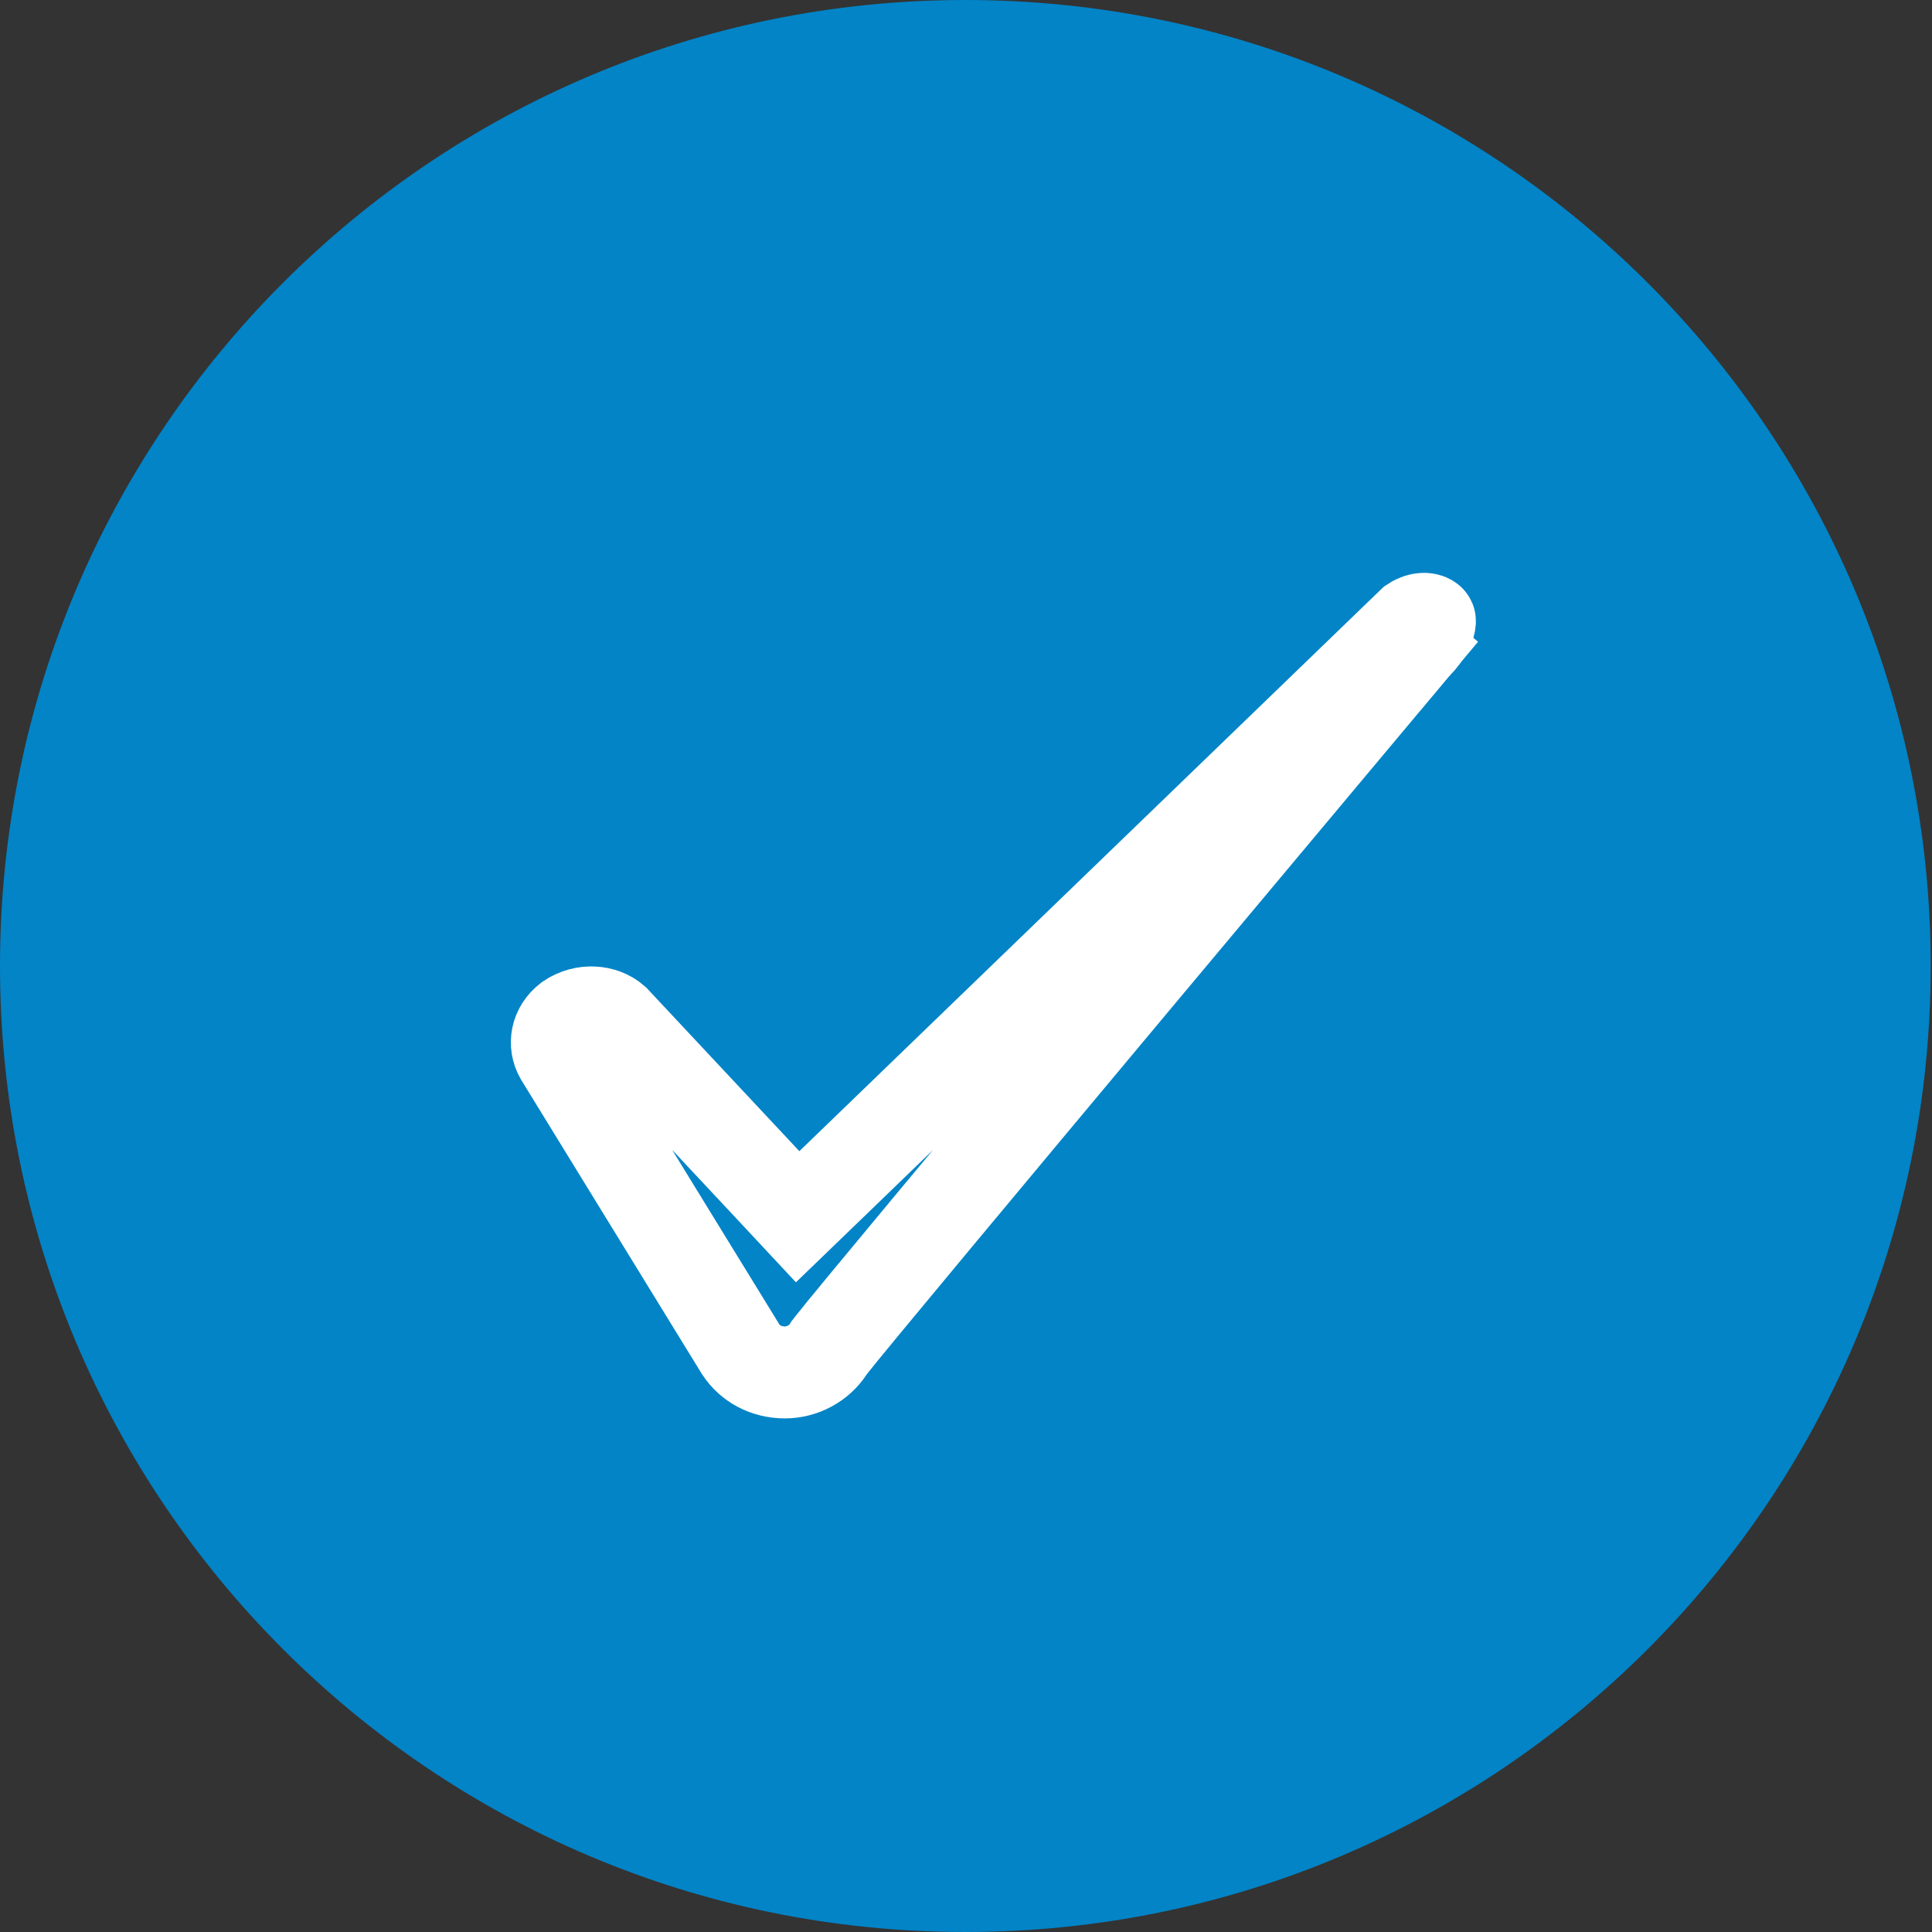
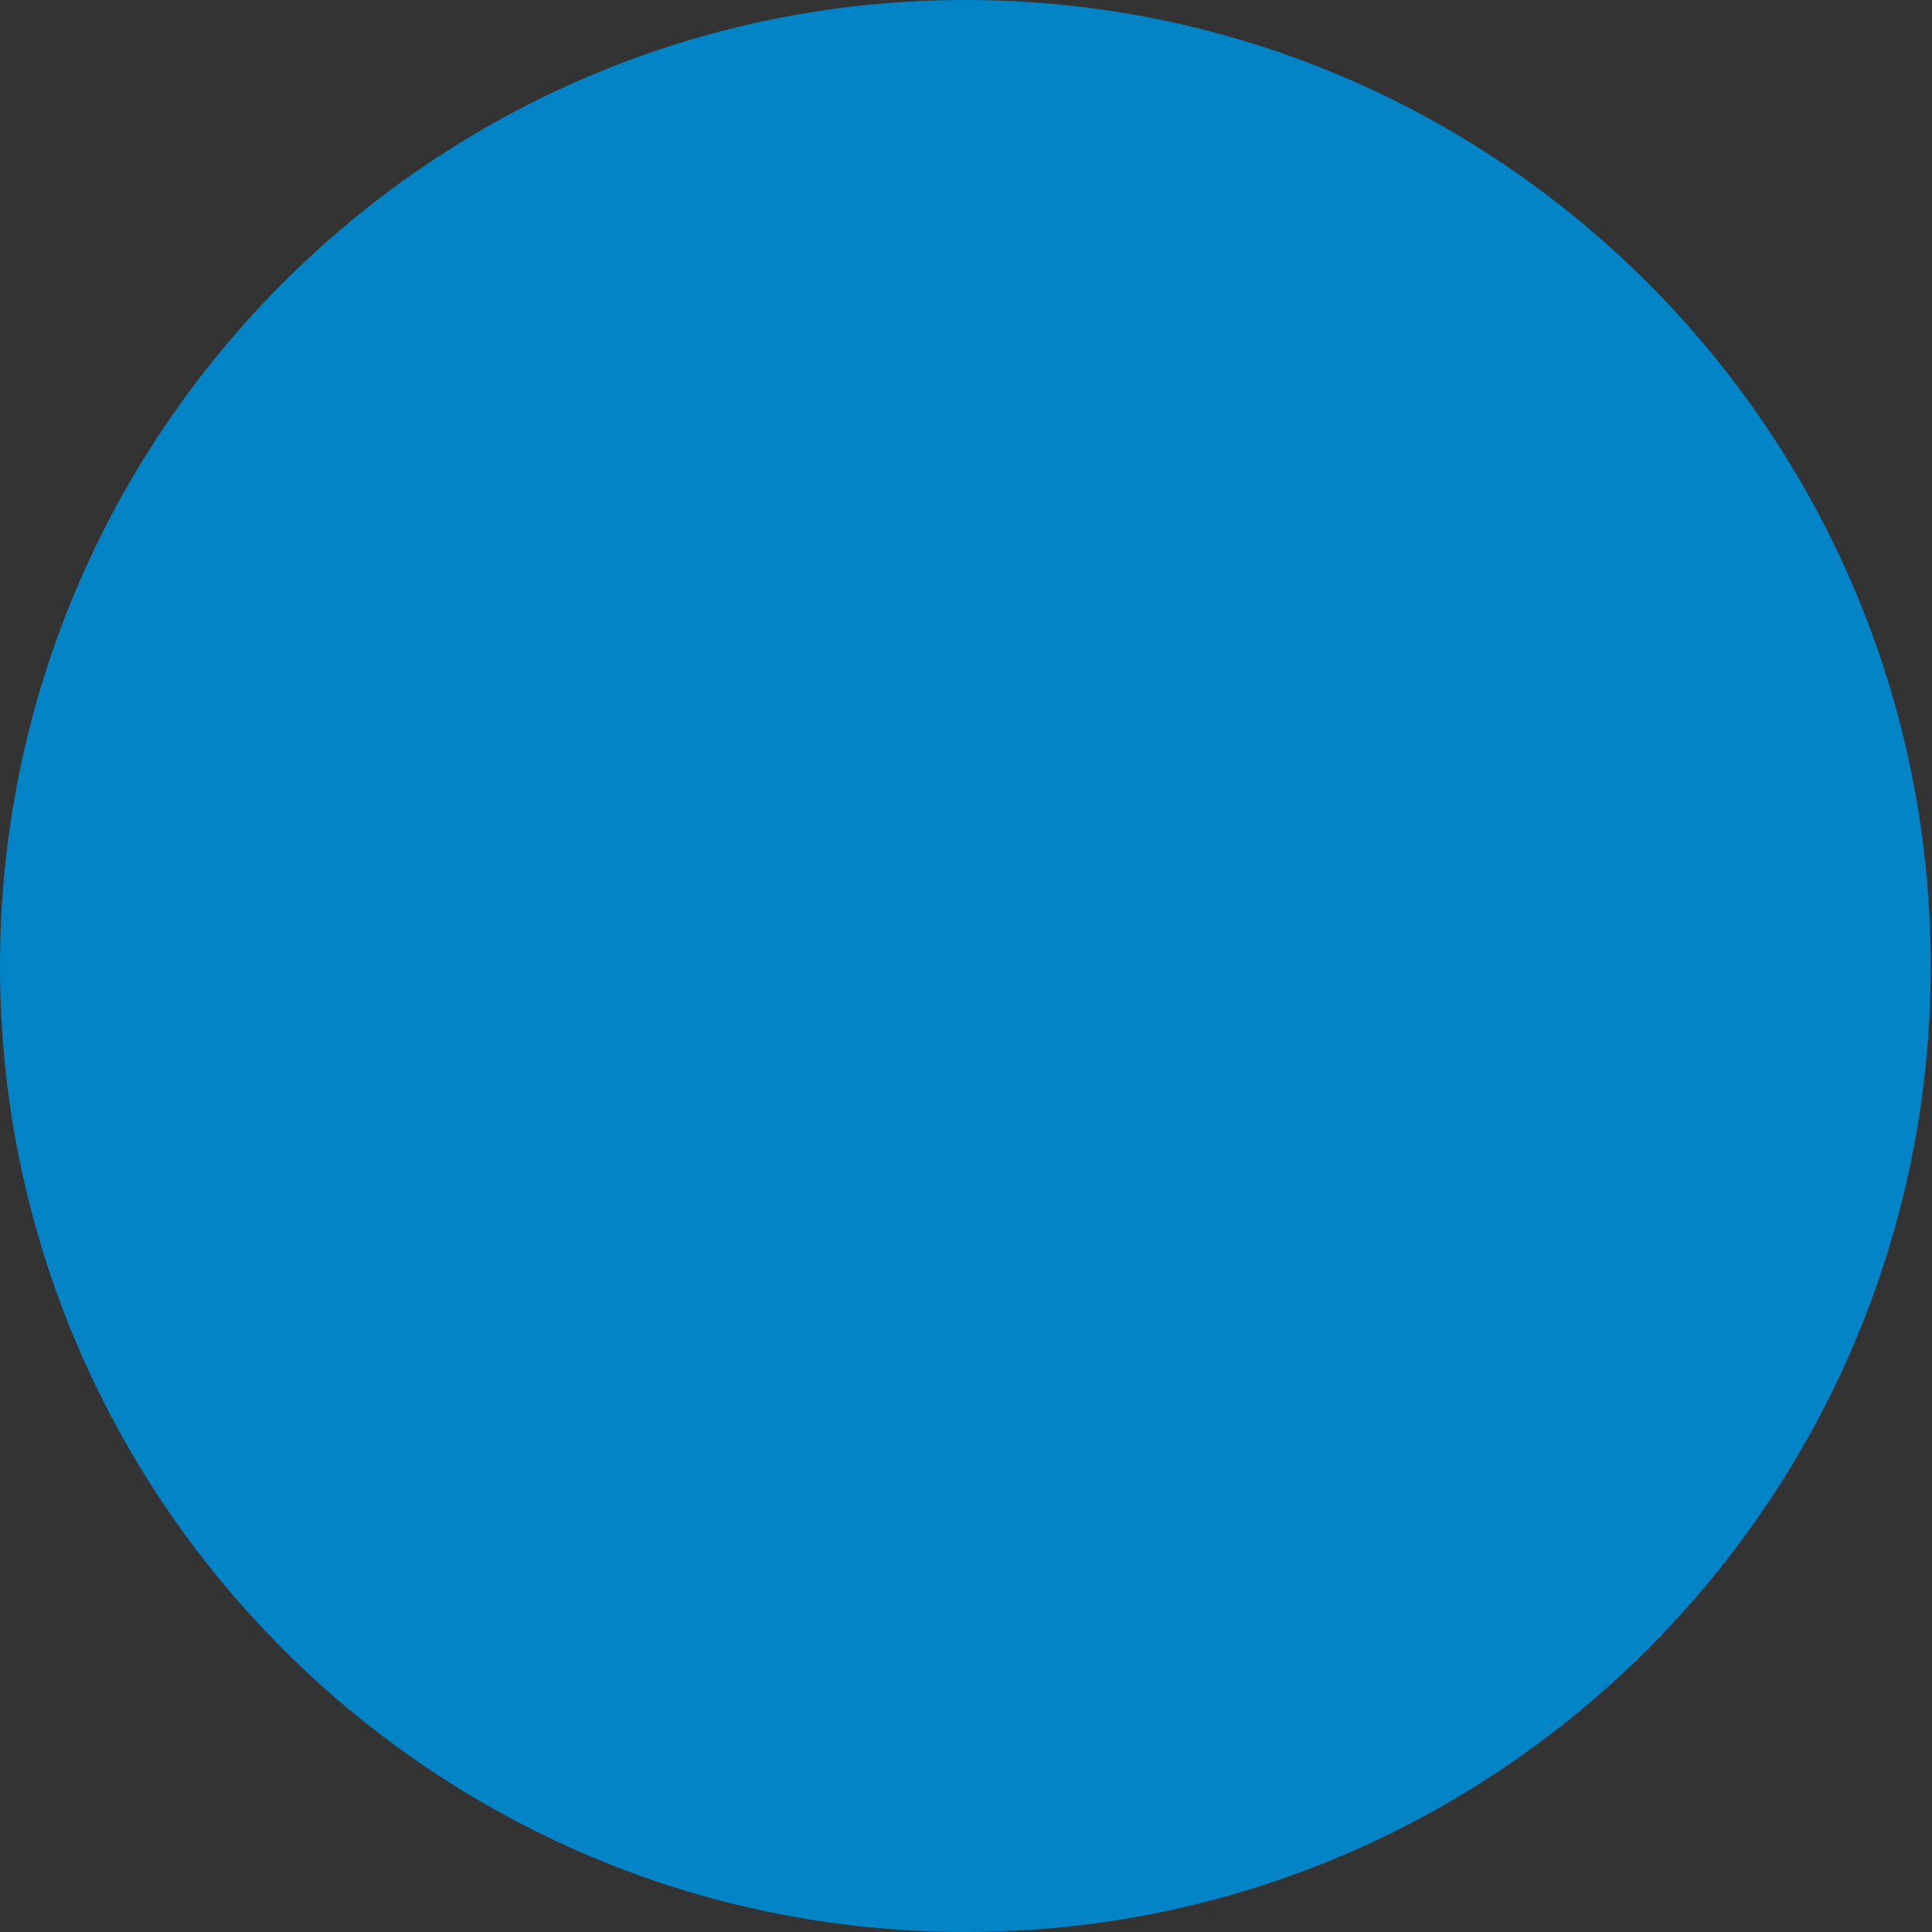
<svg xmlns="http://www.w3.org/2000/svg" width="28" height="28" viewBox="0 0 28 28" fill="none">
  <rect x="0" y="0" width="28" height="28" fill="#333333" stroke="none" />
  <g id="Check icon">
    <path d="M0 14C0 6.273 6.264 0 13.99 0C21.717 0 27.981 6.273 27.981 14C27.981 21.727 21.717 28 13.99 28C6.264 28 0 21.727 0 14Z" fill="#0284C7" />
-     <path id="Icon" d="M20.395 9.101L20.475 9.024C20.54 8.981 20.594 8.97 20.628 8.969C20.682 8.966 20.711 8.985 20.719 8.993C20.721 8.994 20.722 8.995 20.722 8.996C20.723 8.998 20.723 9.003 20.723 9.012C20.721 9.039 20.7 9.158 20.516 9.346L20.498 9.364L20.482 9.384L20.993 9.812C20.482 9.384 20.482 9.384 20.482 9.384L20.482 9.384L20.481 9.385L20.476 9.391L20.459 9.411L20.392 9.491L20.137 9.795L19.224 10.885C18.466 11.79 17.452 13.002 16.424 14.23C14.379 16.676 12.256 19.221 12.034 19.51L12.018 19.531L12.004 19.553C11.872 19.757 11.63 19.89 11.375 19.89C11.098 19.89 10.869 19.759 10.737 19.559L8.123 15.304C8.026 15.133 8.06 14.916 8.244 14.774C8.467 14.623 8.742 14.651 8.9 14.79L11.098 17.139L11.56 17.634L12.048 17.163L20.395 9.101Z" fill="#0284C7" stroke="white" stroke-width="1.333" />
  </g>
</svg>